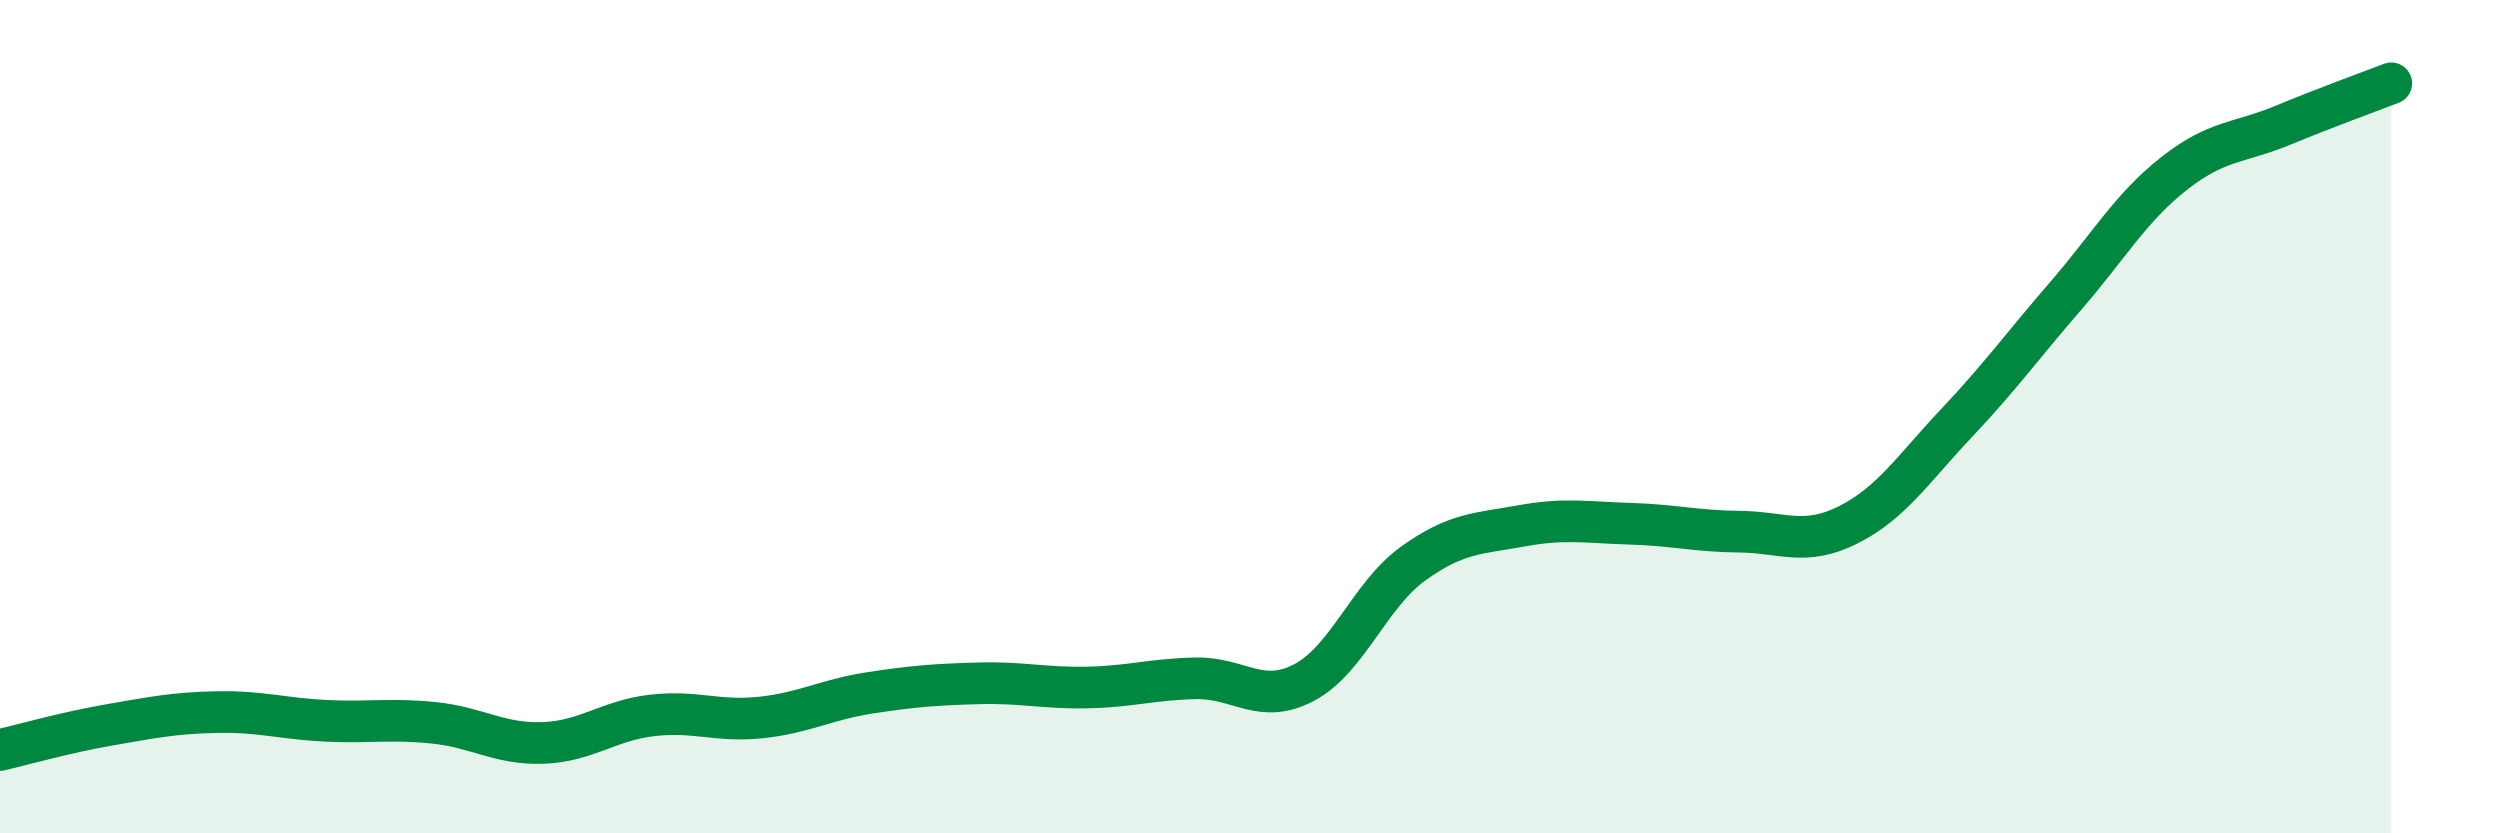
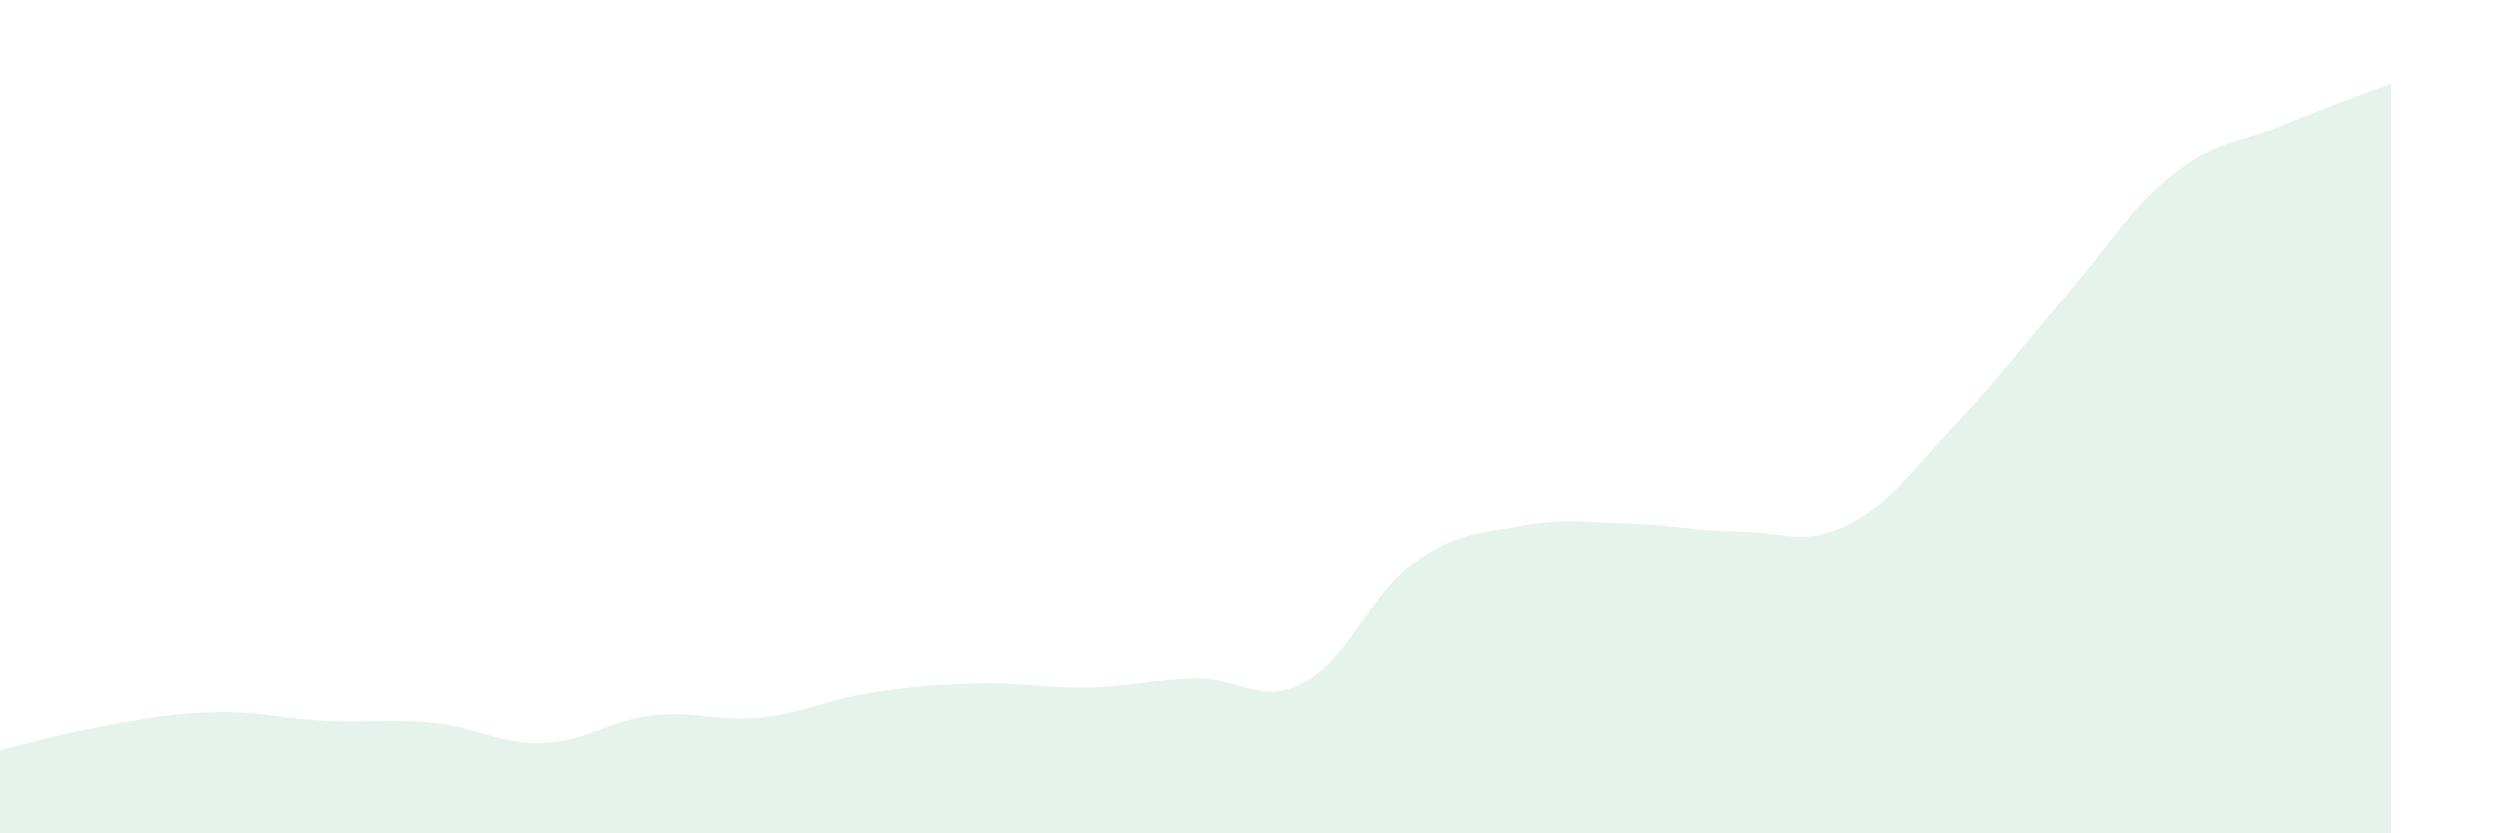
<svg xmlns="http://www.w3.org/2000/svg" width="60" height="20" viewBox="0 0 60 20">
  <path d="M 0,18 C 0.52,17.88 1.57,17.58 2.61,17.4 C 3.65,17.22 4.18,17.11 5.22,17.09 C 6.26,17.07 6.79,17.25 7.83,17.3 C 8.87,17.35 9.39,17.24 10.43,17.35 C 11.47,17.46 12,17.87 13.04,17.83 C 14.08,17.79 14.61,17.29 15.65,17.17 C 16.69,17.05 17.22,17.33 18.26,17.22 C 19.3,17.11 19.83,16.79 20.87,16.63 C 21.91,16.47 22.44,16.43 23.48,16.4 C 24.52,16.37 25.05,16.52 26.09,16.5 C 27.13,16.48 27.66,16.3 28.7,16.28 C 29.74,16.26 30.26,16.93 31.3,16.38 C 32.34,15.83 32.87,14.28 33.91,13.53 C 34.95,12.78 35.48,12.81 36.52,12.62 C 37.56,12.43 38.09,12.54 39.13,12.57 C 40.17,12.6 40.7,12.75 41.74,12.76 C 42.78,12.77 43.31,13.12 44.35,12.6 C 45.39,12.08 45.92,11.25 46.96,10.15 C 48,9.05 48.53,8.31 49.57,7.11 C 50.61,5.91 51.13,4.99 52.17,4.17 C 53.21,3.35 53.74,3.44 54.78,3.01 C 55.82,2.58 56.87,2.2 57.39,2L57.39 20L0 20Z" fill="#008740" opacity="0.1" stroke-linecap="round" stroke-linejoin="round" />
-   <path d="M 0,18 C 0.52,17.88 1.57,17.58 2.61,17.4 C 3.65,17.22 4.18,17.11 5.22,17.09 C 6.26,17.07 6.79,17.25 7.83,17.3 C 8.87,17.35 9.39,17.24 10.43,17.35 C 11.47,17.46 12,17.87 13.04,17.83 C 14.08,17.79 14.61,17.29 15.65,17.17 C 16.69,17.05 17.22,17.33 18.26,17.22 C 19.3,17.11 19.83,16.79 20.87,16.63 C 21.91,16.47 22.44,16.43 23.48,16.4 C 24.52,16.37 25.05,16.52 26.09,16.5 C 27.13,16.48 27.66,16.3 28.7,16.28 C 29.74,16.26 30.26,16.93 31.3,16.38 C 32.34,15.83 32.87,14.28 33.91,13.53 C 34.95,12.78 35.48,12.81 36.52,12.62 C 37.56,12.43 38.09,12.54 39.13,12.57 C 40.17,12.6 40.7,12.75 41.74,12.76 C 42.78,12.77 43.31,13.12 44.35,12.6 C 45.39,12.08 45.92,11.25 46.96,10.15 C 48,9.05 48.53,8.31 49.57,7.11 C 50.61,5.91 51.13,4.99 52.17,4.17 C 53.21,3.35 53.74,3.44 54.78,3.01 C 55.82,2.58 56.87,2.2 57.39,2" stroke="#008740" stroke-width="1" fill="none" stroke-linecap="round" stroke-linejoin="round" />
</svg>